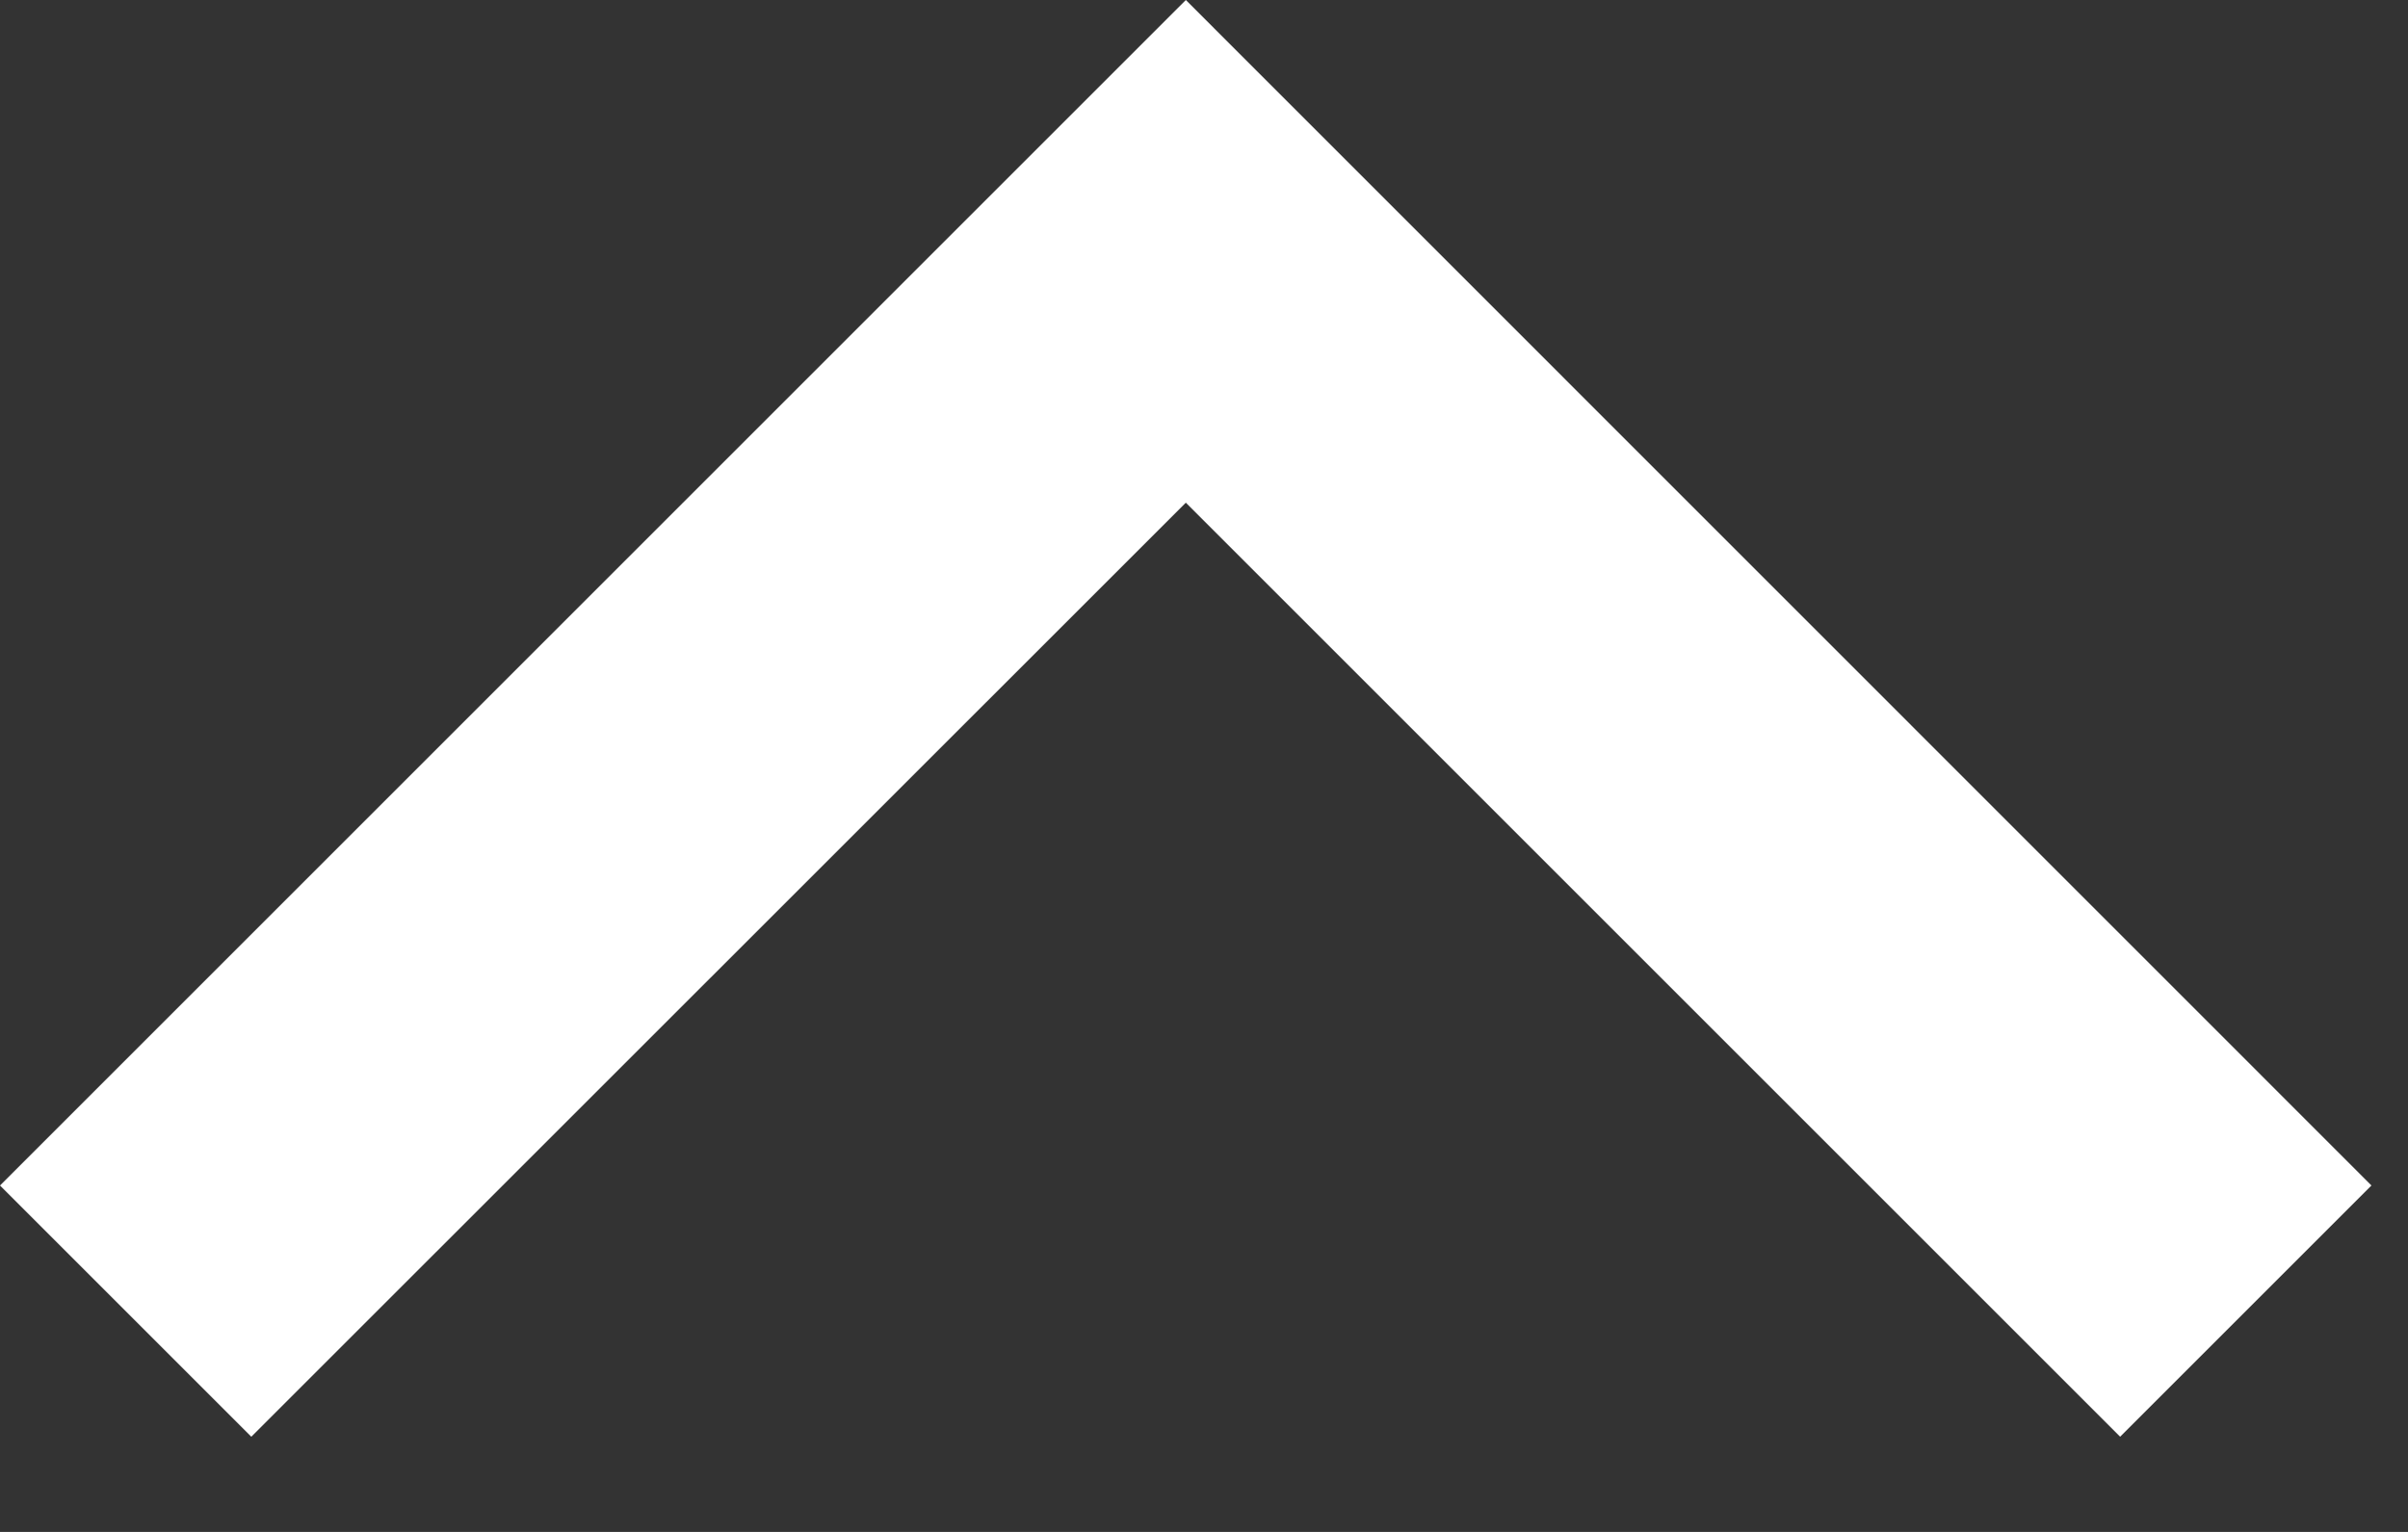
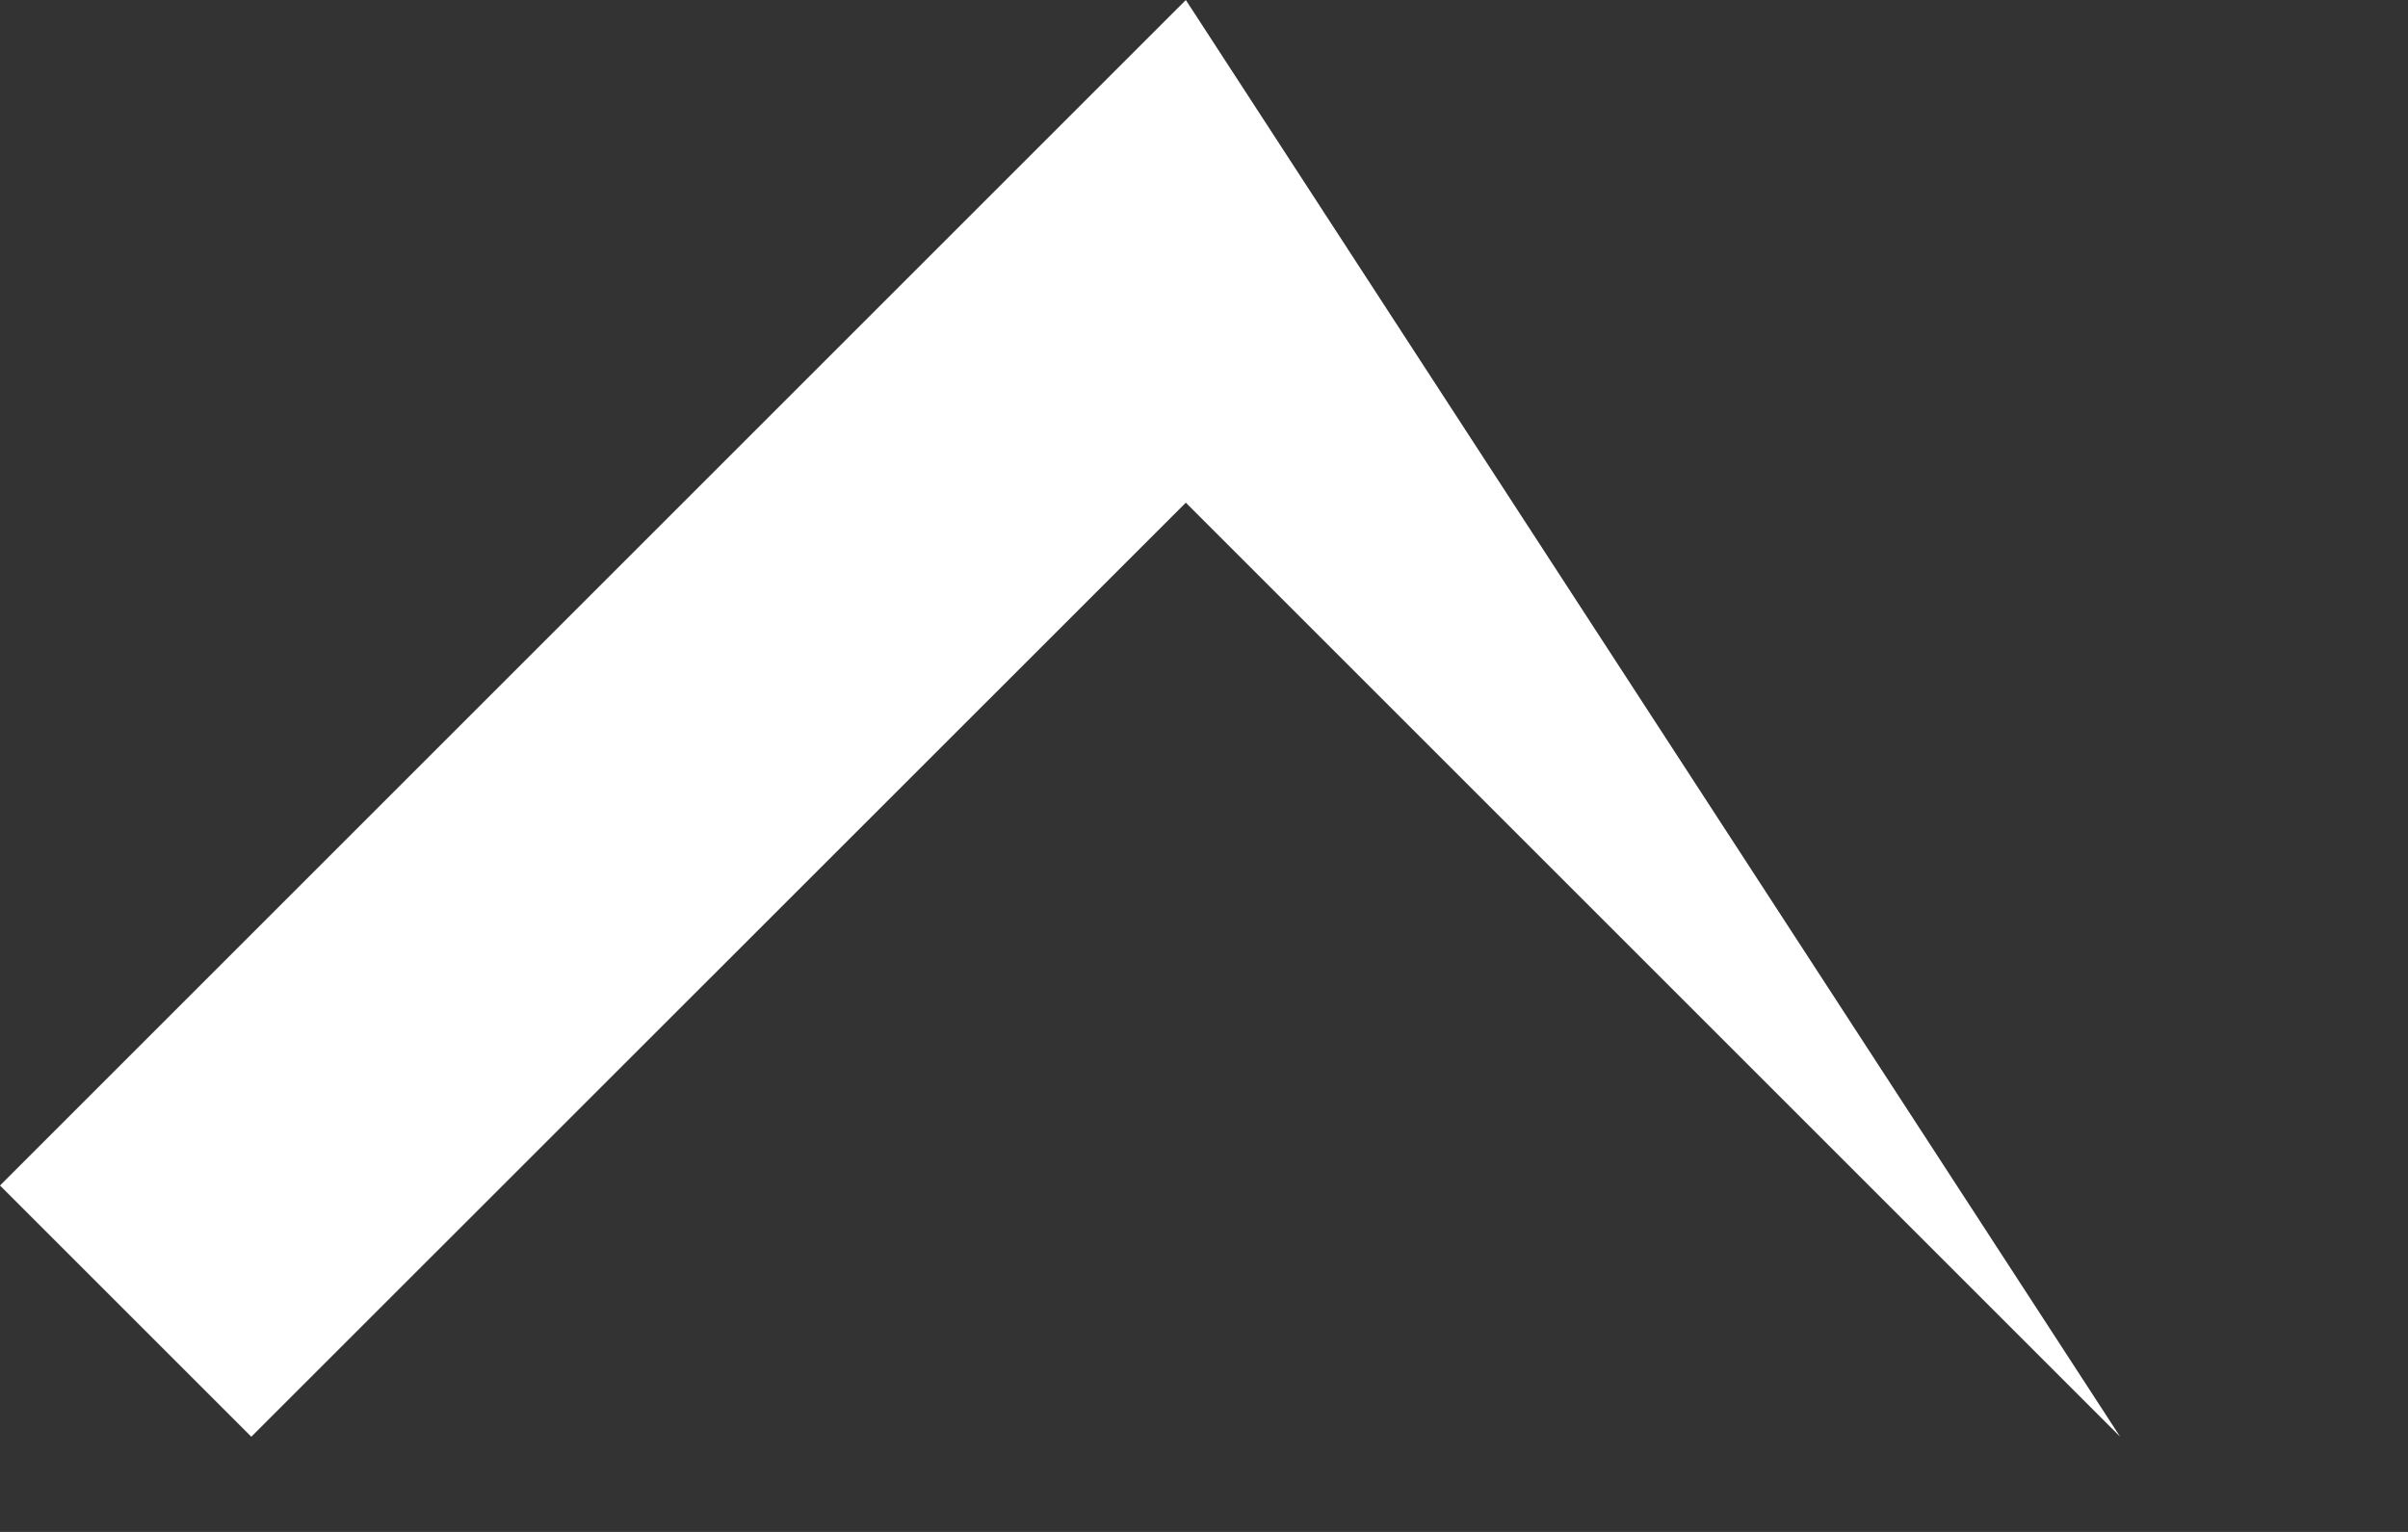
<svg xmlns="http://www.w3.org/2000/svg" width="11" height="7" viewBox="0 0 11 7" fill="none">
  <rect x="0" y="0" width="11" height="7" fill="#333333" stroke="none" />
-   <path d="M1.148 6.565L5.417 2.297L9.685 6.565L10.833 5.417L5.417 0L-5.01952e-08 5.417L1.148 6.565Z" fill="white" />
+   <path d="M1.148 6.565L5.417 2.297L9.685 6.565L5.417 0L-5.01952e-08 5.417L1.148 6.565Z" fill="white" />
</svg>